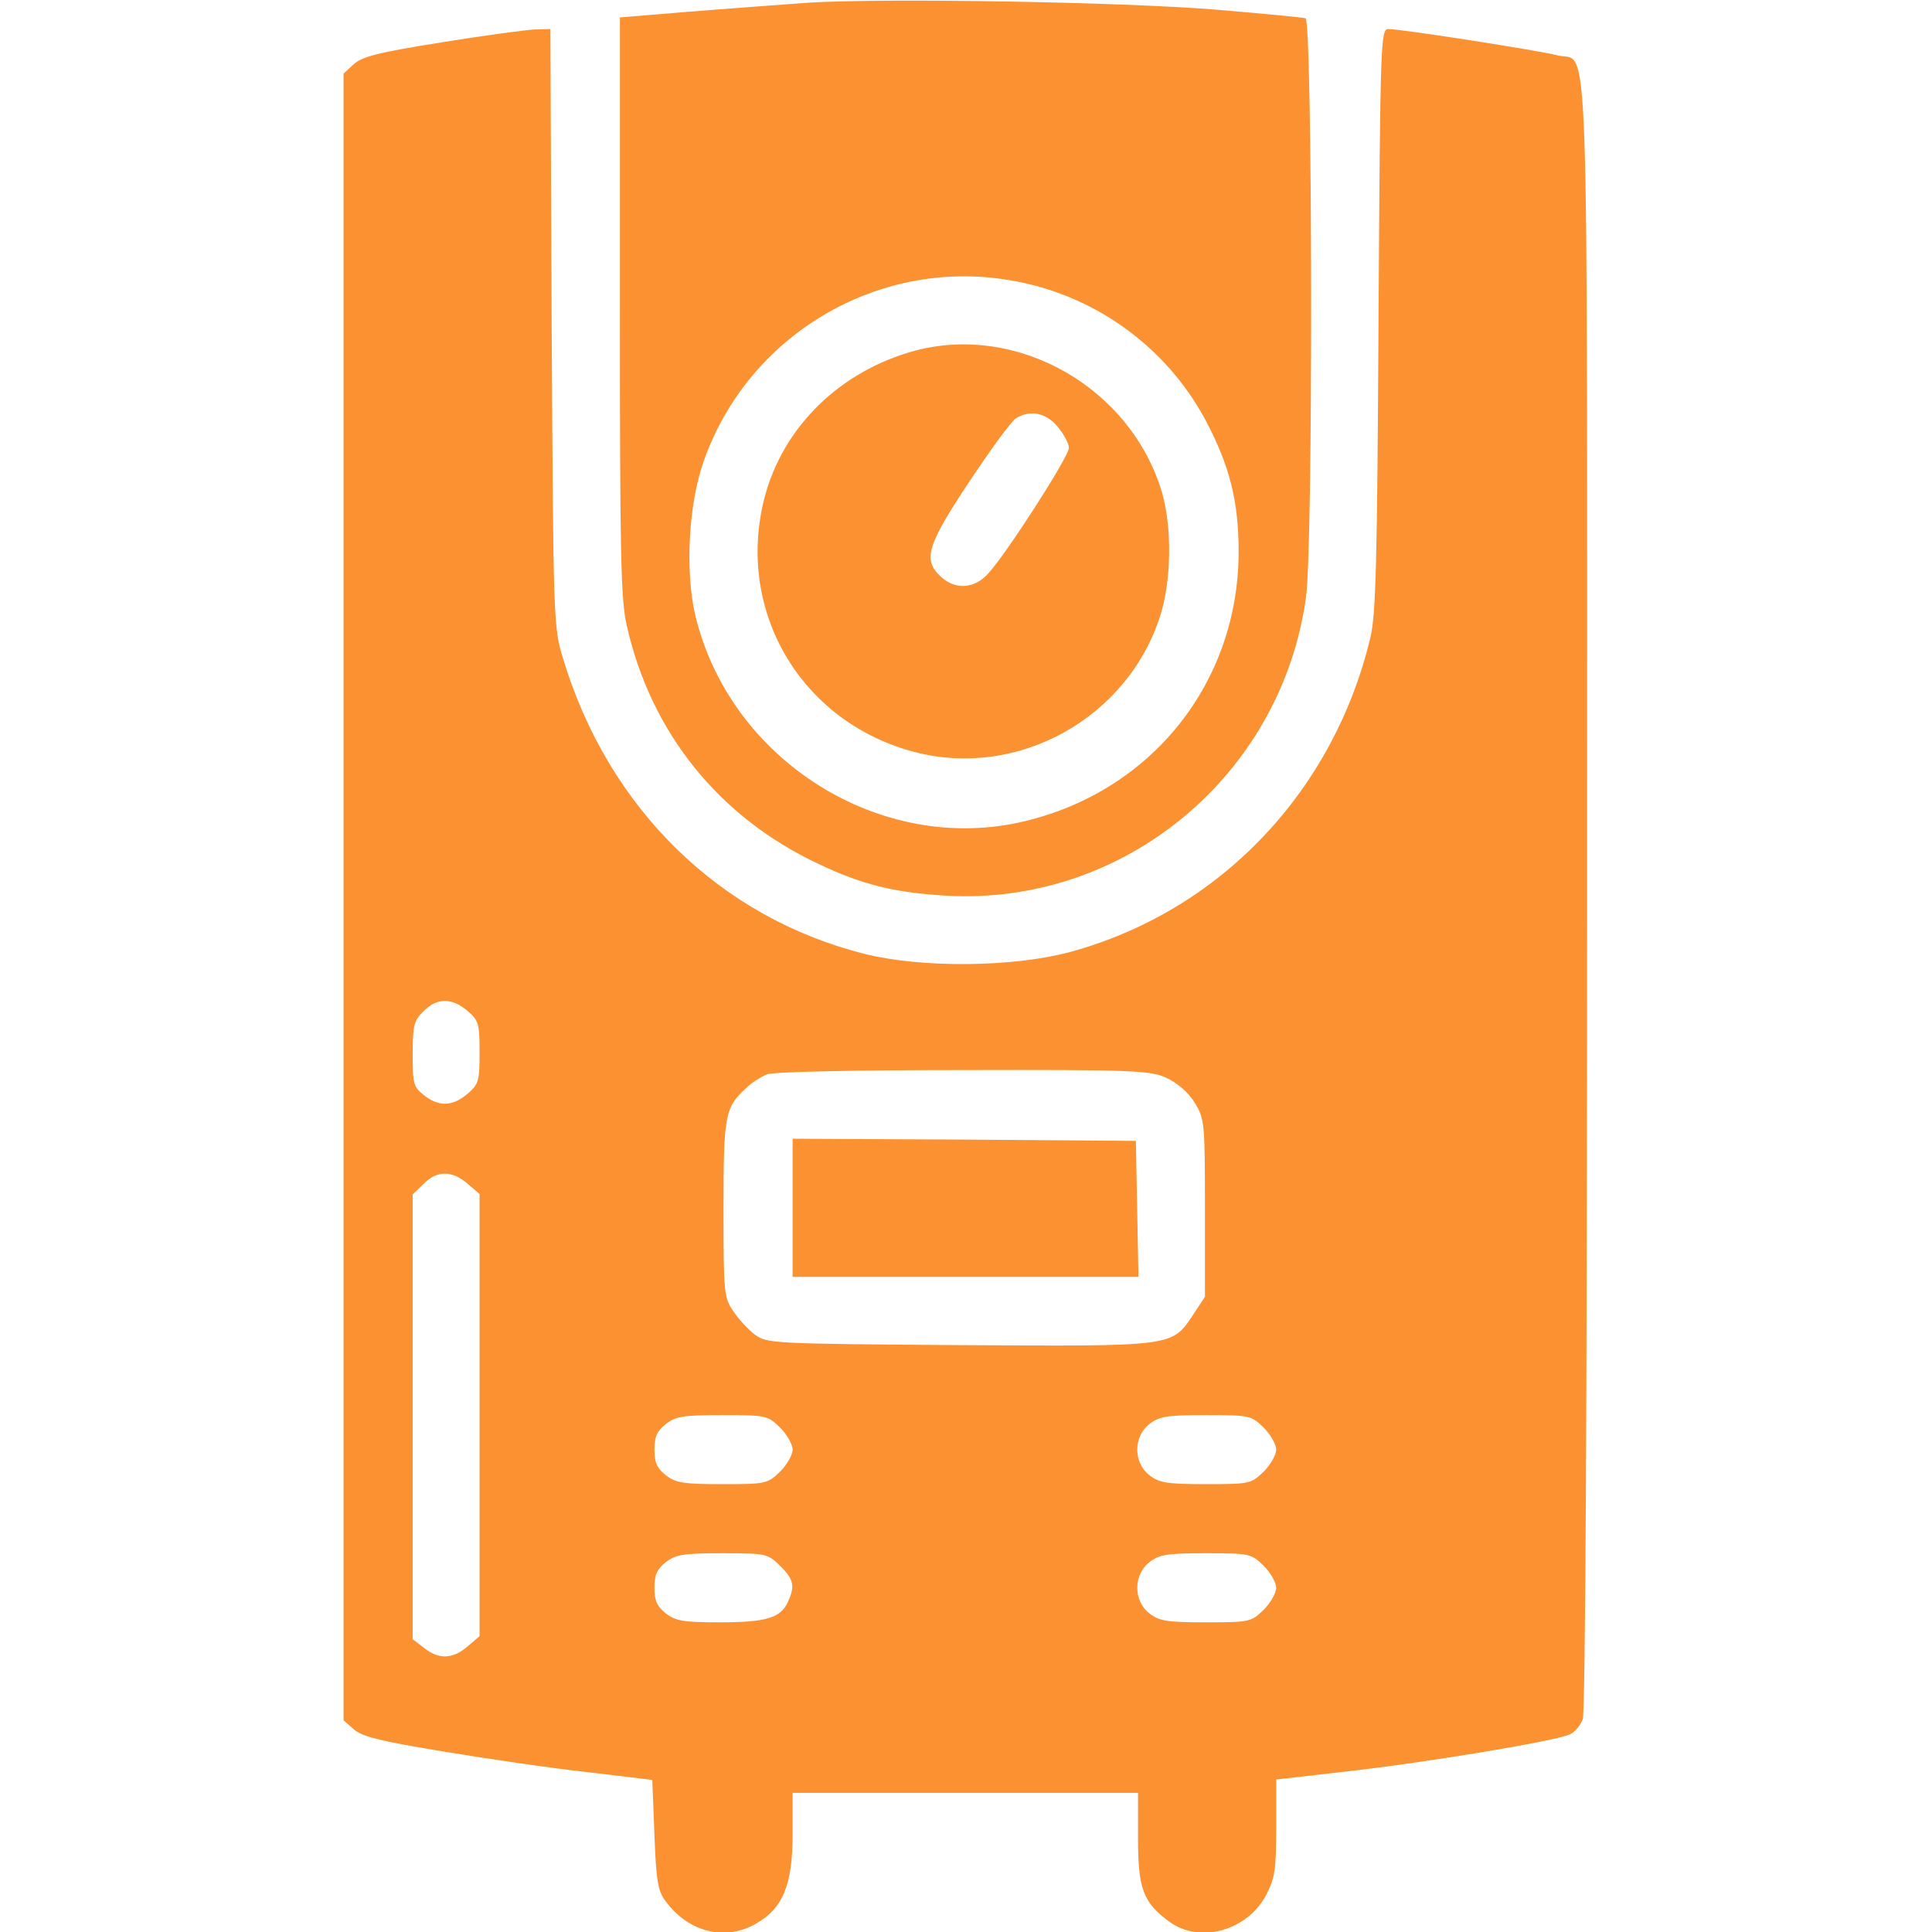
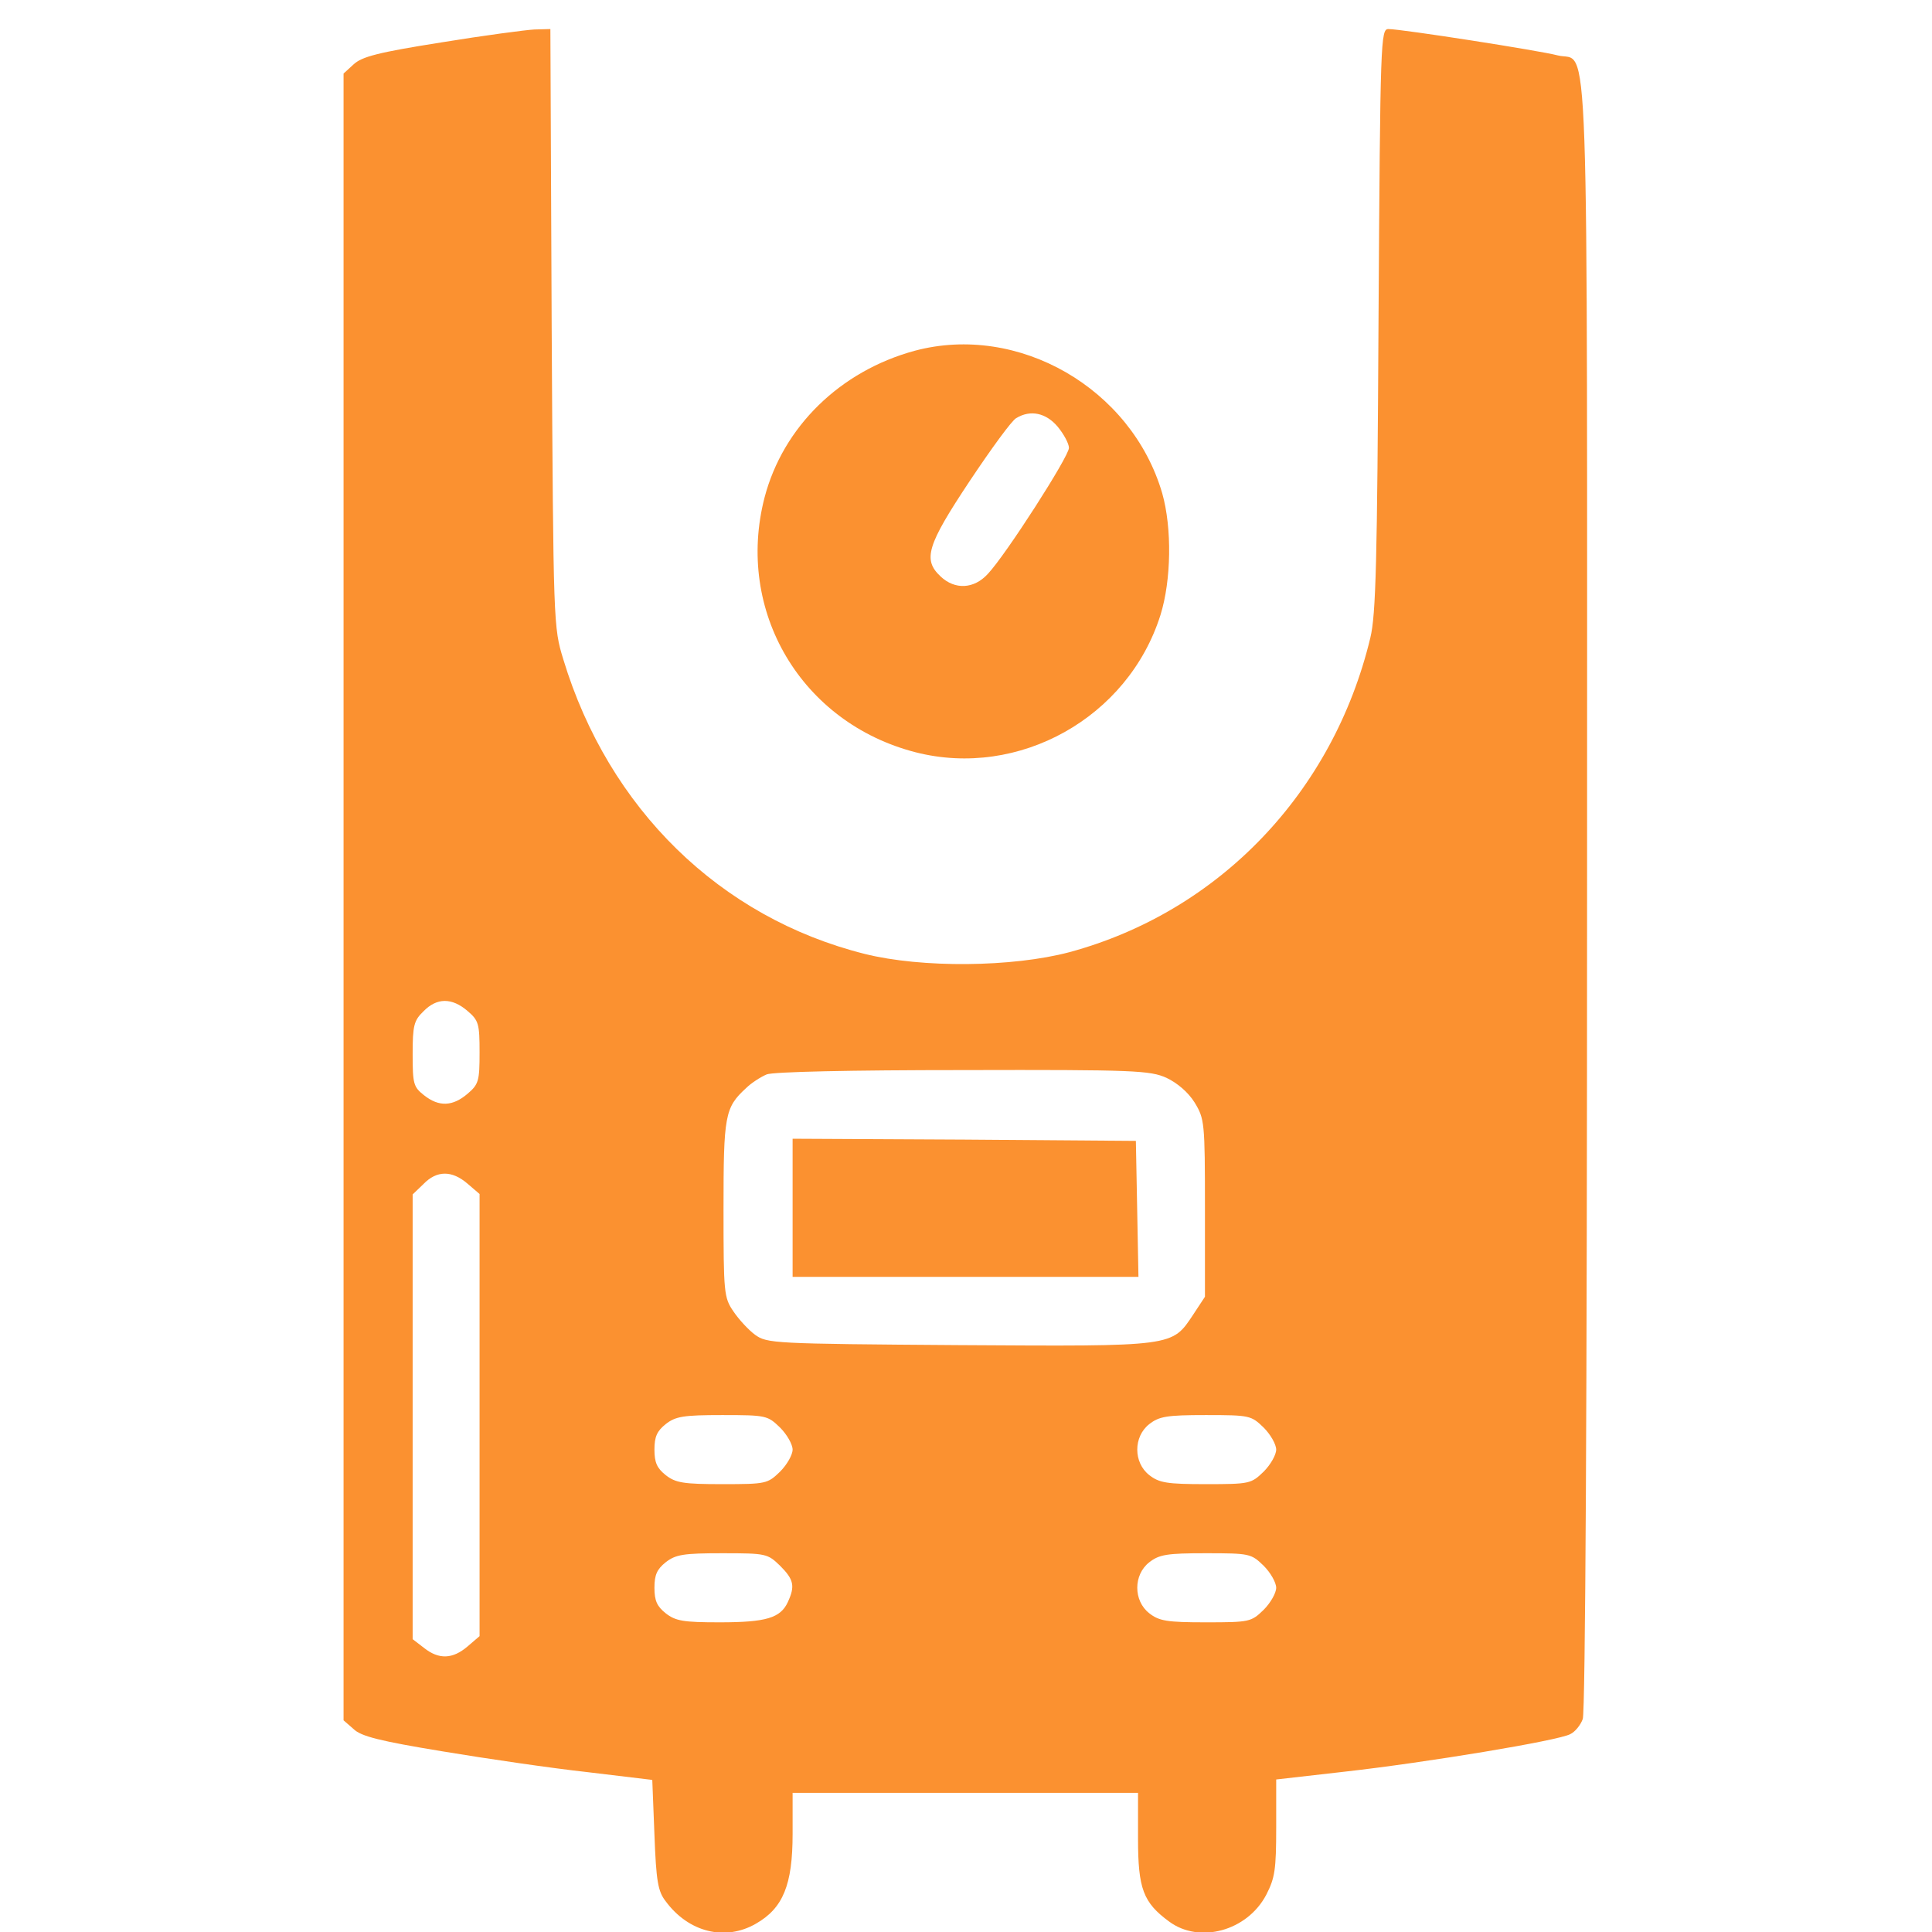
<svg xmlns="http://www.w3.org/2000/svg" xml:space="preserve" width="210mm" height="210mm" version="1.1" style="shape-rendering:geometricPrecision; text-rendering:geometricPrecision; image-rendering:optimizeQuality; fill-rule:evenodd; clip-rule:evenodd" viewBox="0 0 21000 21000">
  <defs>
    <style type="text/css">
   
    .fil0 {fill:#FB9130;fill-rule:nonzero}
   
  </style>
  </defs>
  <g id="Слой_x0020_1">
    <g id="_1984979119712">
-       <path class="fil0" d="M8779.56 29.65c-309.75,23.47 -896.41,65.71 -1300.01,98.55l-741.53 61.01 0 3139.76c0,2717.36 9.39,3186.68 75.08,3472.98 262.83,1163.92 1004.34,2083.78 2088.48,2590.64 464.63,220.59 816.61,309.75 1379.81,342.61 1933.6,112.64 3646.62,-1304.71 3914.14,-3243 79.78,-553.8 70.4,-6265.43 -4.7,-6293.59 -32.84,-9.4 -474.02,-51.64 -976.19,-93.87 -1046.58,-84.48 -3599.69,-126.72 -4435.08,-75.09zm2177.65 3013.05c919.86,145.49 1717.72,718.06 2149.49,1529.99 258.13,488.1 356.68,872.94 356.68,1422.05 0,1422.05 -943.33,2604.73 -2332.53,2933.25 -1558.14,370.76 -3205.46,-666.43 -3576.23,-2252.73 -107.95,-474.02 -70.4,-1196.77 93.87,-1661.39 478.7,-1365.72 1881.98,-2205.82 3308.71,-1971.16l0.01 -0.01z" />
      <path class="fil0" d="M9943.48 3812.38c-811.93,220.59 -1431.43,826 -1633.24,1595.68 -319.14,1234.32 398.92,2449.86 1642.62,2769 1121.68,286.28 2309.06,-375.45 2661.05,-1492.44 117.32,-375.45 126.71,-943.33 18.77,-1323.48 -333.22,-1140.45 -1562.84,-1849.12 -2689.22,-1548.76l0.02 0zm1553.44 826c65.71,79.79 122.03,183.04 122.03,229.97 0,93.87 -689.9,1168.61 -882.33,1370.42 -150.18,164.26 -356.68,173.65 -511.56,28.16 -197.12,-183.03 -150.18,-337.91 314.45,-1037.2 234.66,-351.99 459.93,-661.75 506.86,-685.22 154.88,-93.87 323.84,-56.31 450.55,93.87z" />
      <path class="fil0" d="M4795.03 461.43c-685.22,107.95 -863.55,154.88 -952.72,239.36l-107.95 98.55 0 8949.95 0 8949.95 107.95 93.87c79.78,79.78 286.28,131.41 971.49,244.04 478.7,79.78 1187.39,183.03 1572.23,225.27l703.99 84.48 23.46 596.04c18.78,502.17 37.55,614.81 122.03,722.76 248.73,337.91 647.65,436.46 980.88,244.04 295.67,-168.96 398.92,-422.39 398.92,-976.19l0 -445.86 1877.29 0 1877.28 0 0 497.47c0,544.41 56.31,694.6 337.91,901.1 328.52,244.04 849.47,103.25 1055.97,-290.98 93.87,-183.03 107.95,-272.2 107.95,-732.14l0 -520.94 741.53 -84.48c882.32,-98.55 2327.83,-337.91 2454.55,-408.31 51.63,-23.47 112.64,-98.55 136.11,-164.26 28.16,-75.08 46.93,-3468.28 46.93,-8940.57 0,-9813.5 28.17,-9053.2 -319.14,-9142.37 -192.42,-51.63 -1698.94,-286.28 -1839.74,-286.28 -84.47,0 -89.17,98.55 -107.94,3153.84 -14.08,2646.98 -28.17,3210.16 -89.18,3463.59 -403.61,1680.16 -1642.62,2975.49 -3271.16,3416.65 -619.51,164.26 -1605.08,173.66 -2224.59,18.78 -1572.23,-394.23 -2783.07,-1576.92 -3275.86,-3200.77 -107.95,-351.98 -107.95,-370.76 -126.72,-3604.38l-14.07 -3247.7 -173.65 4.7c-93.87,4.7 -553.81,65.71 -1013.74,140.79l-0.01 0zm286.28 10526.86c122.02,103.25 131.41,140.8 131.41,450.56 0,309.74 -9.39,347.3 -131.41,450.55 -159.56,136.11 -309.75,145.49 -474.02,14.07 -112.64,-89.17 -122.02,-122.02 -122.02,-445.85 0,-309.75 14.07,-366.08 117.32,-464.63 145.49,-150.18 309.75,-150.18 478.71,-4.7l0.01 0zm7598.3 727.46c117.33,56.31 234.67,154.88 305.07,267.51 107.94,178.34 112.64,211.19 112.64,1149.84l0 962.1 -126.72 192.42c-234.66,351.99 -192.42,347.31 -2543.72,333.22 -2032.17,-14.08 -2088.48,-18.77 -2219.89,-112.64 -70.41,-51.63 -178.35,-168.96 -234.67,-253.44 -103.24,-150.18 -107.94,-197.12 -107.94,-1112.28 0,-1018.43 14.07,-1102.91 244.04,-1314.1 56.31,-56.32 159.56,-122.03 225.27,-150.19 70.4,-28.16 910.48,-46.93 2135.41,-46.93 1867.91,-4.7 2032.17,4.69 2210.5,84.47l0.01 0.02zm-7598.3 1149.84l131.41 112.64 0 2402.92 0 2402.92 -131.41 112.64c-159.56,136.11 -309.75,145.49 -474.02,14.08l-122.02 -93.87 0 -2417.01 0 -2417.01 117.32 -112.64c145.49,-150.18 309.75,-150.18 478.71,-4.7l0.01 0.03zm3397.88 2651.66c75.09,75.08 136.11,183.03 136.11,239.36 0,56.31 -61.01,164.26 -136.11,239.35 -136.11,131.42 -150.18,136.11 -628.89,136.11 -422.38,0 -506.86,-14.07 -614.81,-98.55 -93.87,-75.09 -122.02,-136.11 -122.02,-276.9 0,-140.79 28.17,-201.8 122.02,-276.9 107.95,-84.48 192.43,-98.55 614.81,-98.55 478.71,0 492.8,4.69 628.89,136.1l0 -0.02zm5256.4 0c75.08,75.08 136.11,183.03 136.11,239.36 0,56.31 -61.02,164.26 -136.11,239.35 -136.11,131.42 -150.19,136.11 -628.89,136.11 -422.39,0 -506.87,-14.07 -614.81,-98.55 -173.66,-136.11 -173.66,-417.69 0,-553.8 107.94,-84.48 192.42,-98.55 614.81,-98.55 478.7,0 492.79,4.69 628.89,136.1l0 -0.02zm-5256.4 1501.83c150.19,150.18 164.26,220.58 84.48,394.22 -79.78,173.65 -234.66,220.59 -741.53,220.59 -394.22,0 -478.7,-14.08 -586.65,-98.55 -93.87,-75.09 -122.02,-136.11 -122.02,-276.91 0,-140.79 28.17,-201.8 122.02,-276.9 107.95,-84.47 192.43,-98.55 614.81,-98.55 478.71,0 492.8,4.7 628.89,136.11l0 -0.01zm5256.4 0c75.08,75.08 136.11,183.03 136.11,239.35 0,56.32 -61.02,164.26 -136.11,239.36 -136.11,131.42 -150.19,136.11 -628.89,136.11 -422.39,0 -506.87,-14.07 -614.81,-98.55 -173.66,-136.11 -173.66,-417.69 0,-553.8 107.94,-84.48 192.42,-98.56 614.81,-98.56 478.7,0 492.79,4.7 628.89,136.11l0 -0.02z" />
      <polygon class="fil0" points="8615.3,13128.4 8615.3,13879.31 10492.58,13879.31 12374.56,13879.31 12360.49,13137.78 12346.41,12400.95 10483.2,12386.87 8615.3,12377.48 8615.3,13128.39 " />
    </g>
  </g>
</svg>